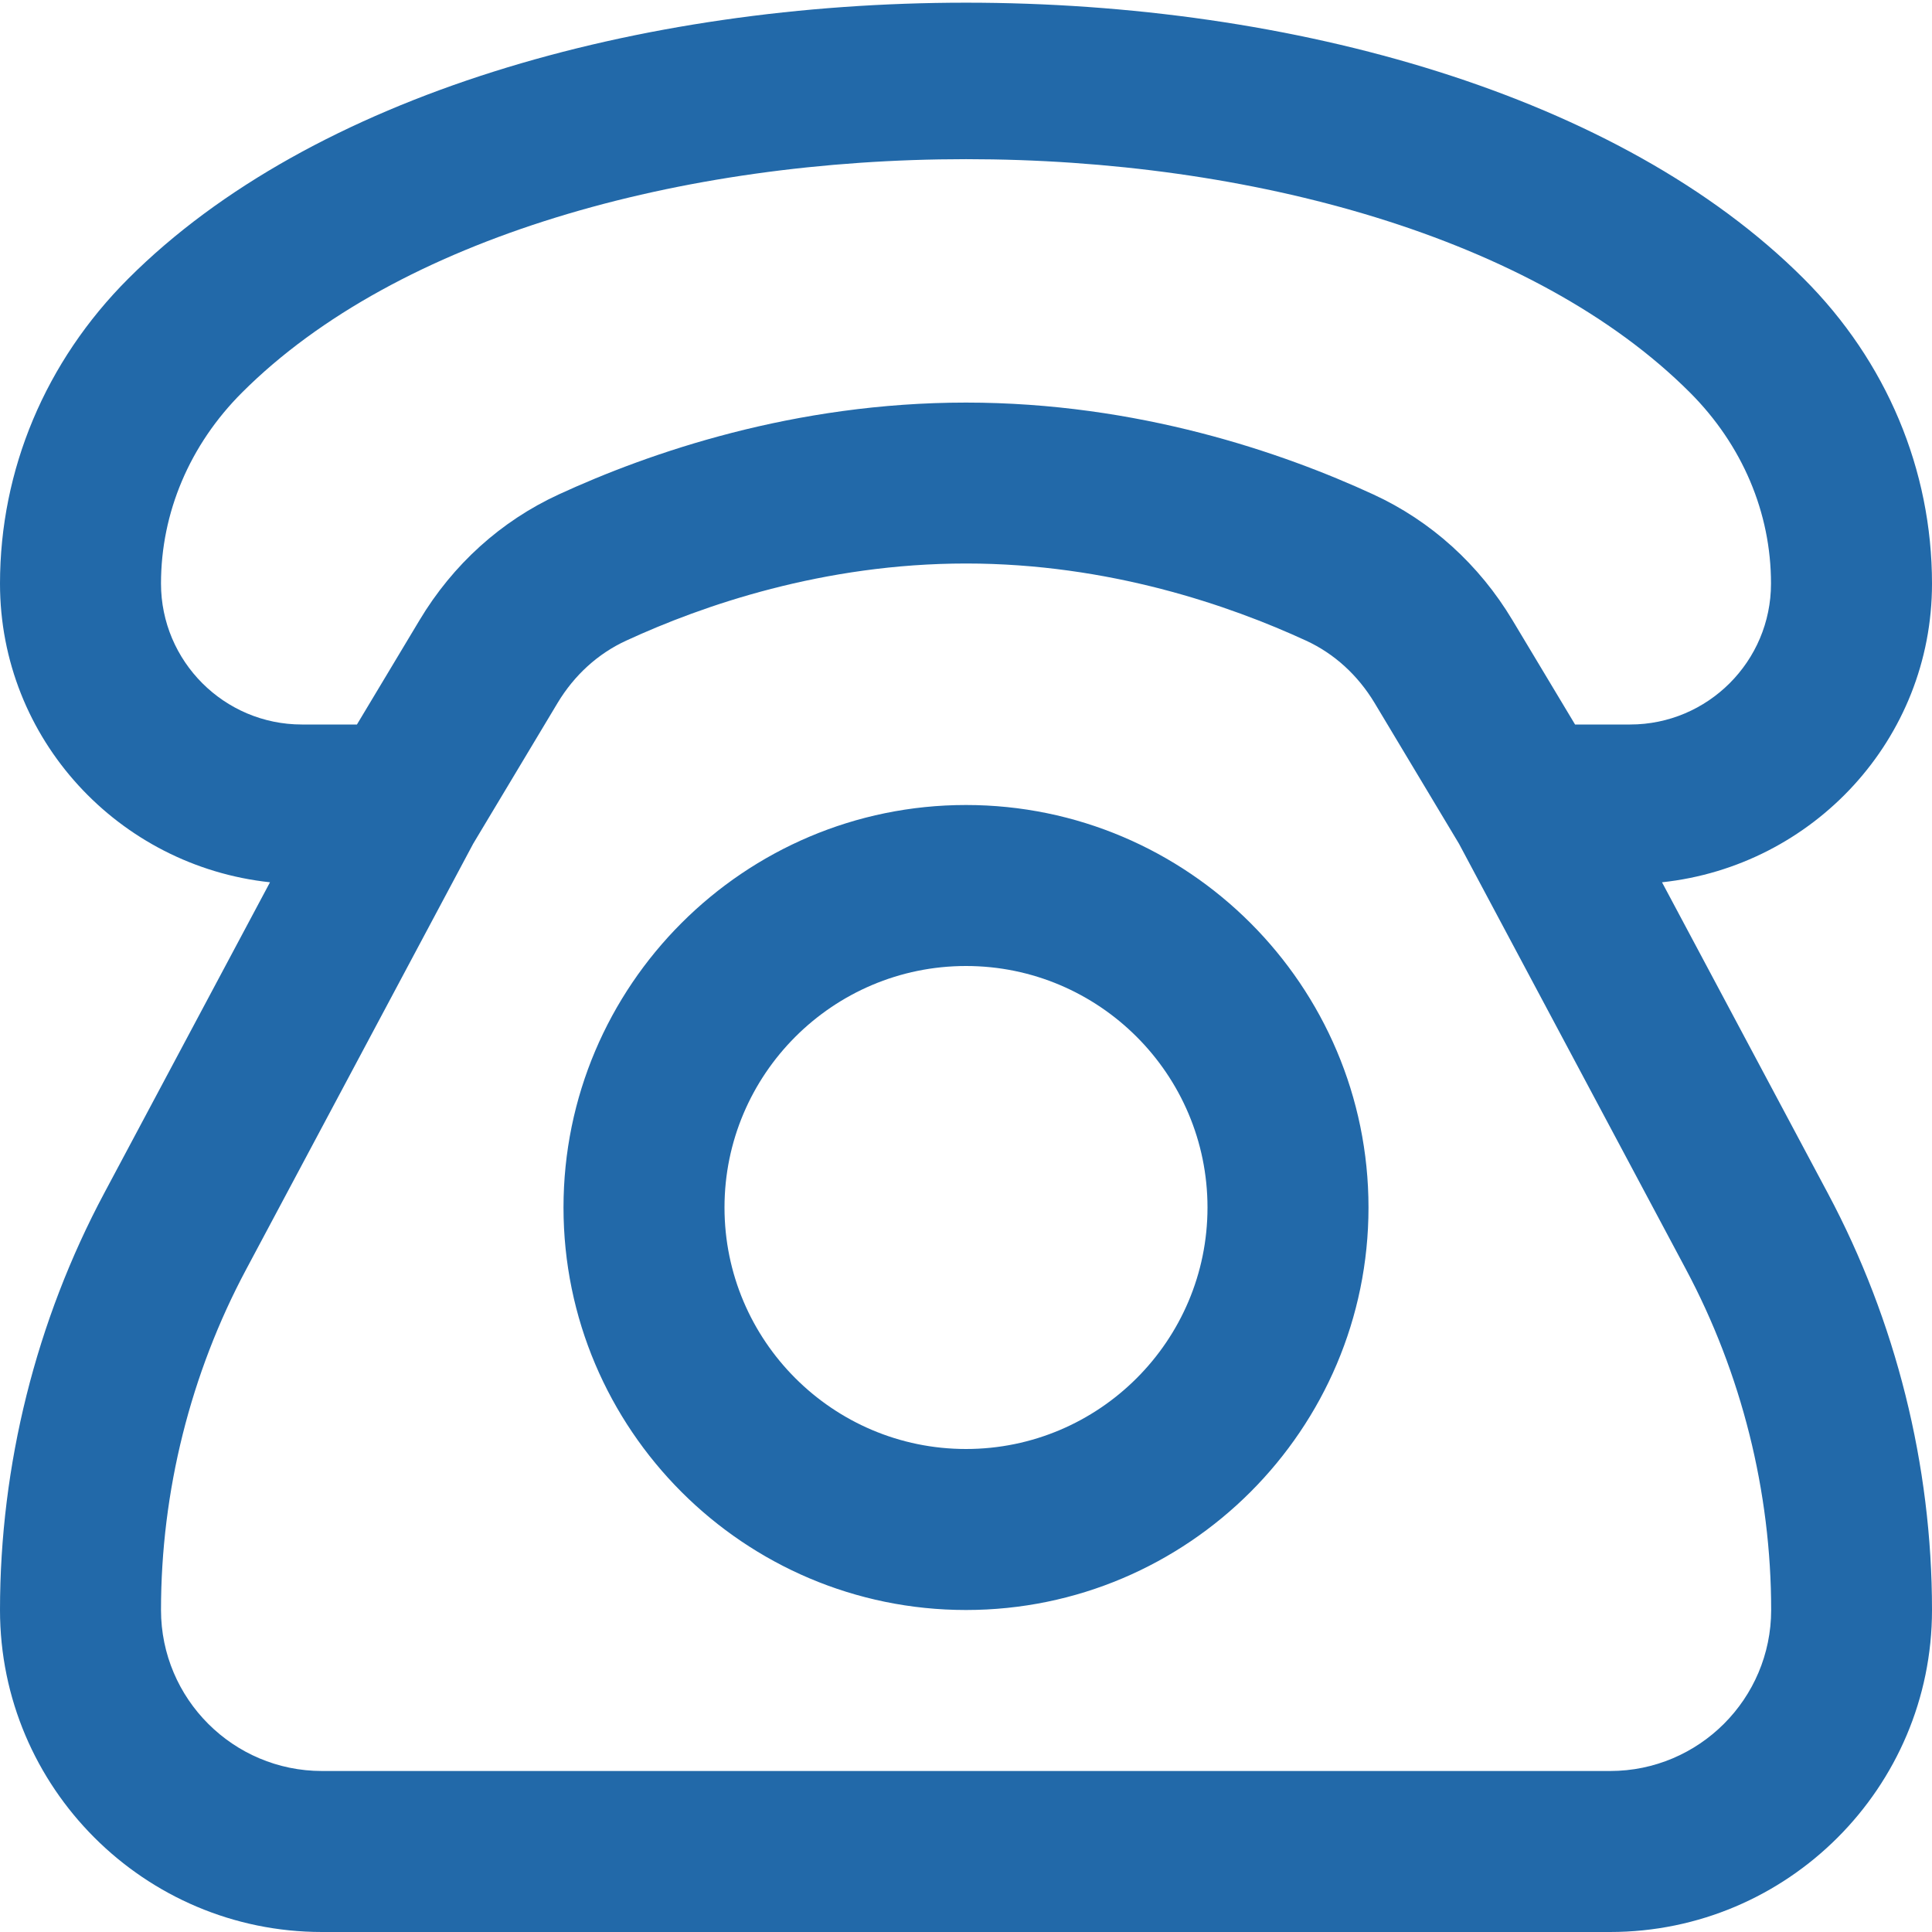
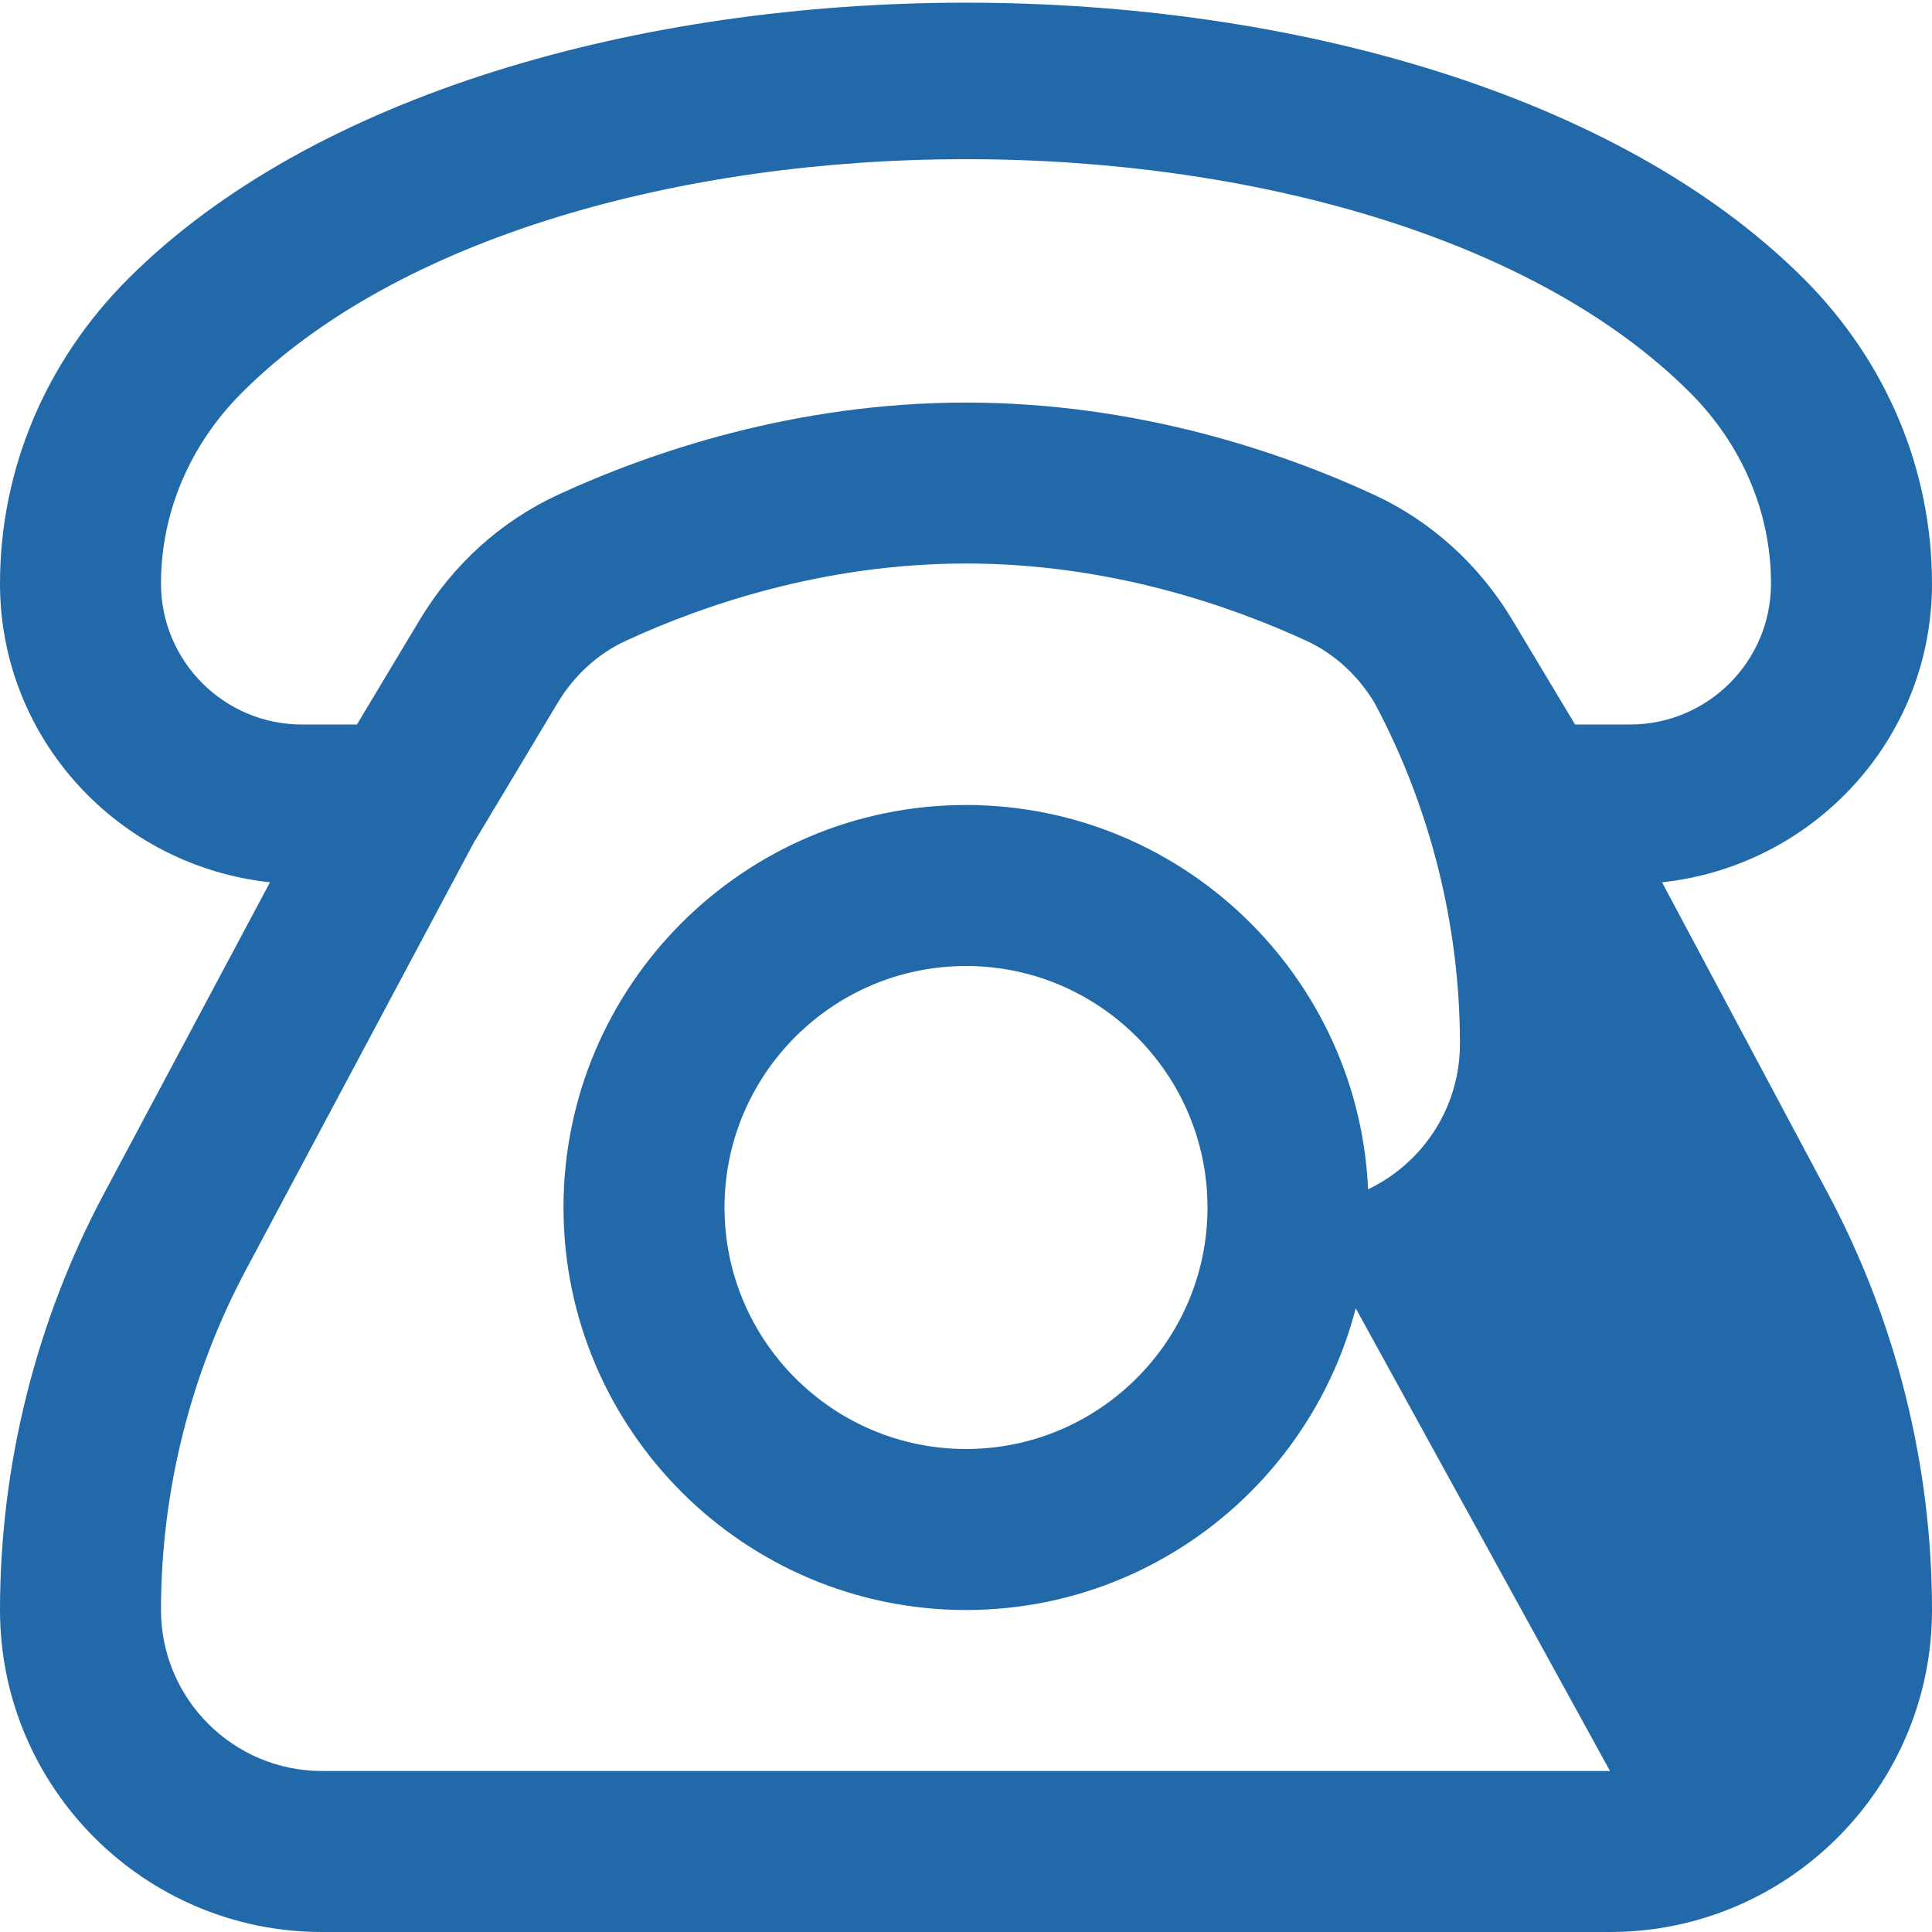
<svg xmlns="http://www.w3.org/2000/svg" viewBox="0 0 24 24" fill="#2269a9">
-   <path d="M12 10c-2.757 0-5 2.243-5 5s2.243 5 5 5 5-2.243 5-5-2.243-5-5-5Zm0 8c-1.654 0-3-1.346-3-3s1.346-3 3-3 3 1.346 3 3-1.346 3-3 3Zm8.646-7.04C22.526 10.759 24 9.182 24 7.251c0-1.415-.564-2.76-1.593-3.789-4.572-4.572-16.244-4.571-20.814 0C.564 4.491 0 5.836 0 7.25c0 1.932 1.475 3.509 3.354 3.71l-2.06 3.863C.447 16.411 0 18.201 0 20c0 2.206 1.794 4 4 4h16c2.206 0 4-1.794 4-4 0-1.799-.447-3.589-1.294-5.177l-2.06-3.863ZM2 7.249c0-.88.356-1.723 1.007-2.373 3.867-3.865 14.121-3.865 17.986 0 .65.65 1.008 1.493 1.007 2.374C22 8.215 21.215 9 20.25 9h-.684l-.777-1.295c-.415-.693-1.014-1.234-1.729-1.563-1.13-.521-2.925-1.141-5.06-1.141s-3.93.621-5.059 1.141c-.717.33-1.315.87-1.73 1.563L4.434 9H3.75C2.785 9 2 8.215 2 7.249ZM20 22H4c-1.103 0-2-.897-2-2 0-1.472.366-2.937 1.06-4.235l2.818-5.284 1.048-1.748c.208-.346.502-.614.853-.775C8.726 7.521 10.228 7 12.001 7s3.274.521 4.223.958c.35.161.644.429.852.775l1.048 1.748 2.818 5.284c.693 1.299 1.06 2.764 1.06 4.235 0 1.103-.897 2-2 2Z" />
+   <path d="M12 10c-2.757 0-5 2.243-5 5s2.243 5 5 5 5-2.243 5-5-2.243-5-5-5Zm0 8c-1.654 0-3-1.346-3-3s1.346-3 3-3 3 1.346 3 3-1.346 3-3 3Zm8.646-7.04C22.526 10.759 24 9.182 24 7.251c0-1.415-.564-2.76-1.593-3.789-4.572-4.572-16.244-4.571-20.814 0C.564 4.491 0 5.836 0 7.25c0 1.932 1.475 3.509 3.354 3.71l-2.06 3.863C.447 16.411 0 18.201 0 20c0 2.206 1.794 4 4 4h16c2.206 0 4-1.794 4-4 0-1.799-.447-3.589-1.294-5.177l-2.06-3.863ZM2 7.249c0-.88.356-1.723 1.007-2.373 3.867-3.865 14.121-3.865 17.986 0 .65.65 1.008 1.493 1.007 2.374C22 8.215 21.215 9 20.25 9h-.684l-.777-1.295c-.415-.693-1.014-1.234-1.729-1.563-1.13-.521-2.925-1.141-5.06-1.141s-3.93.621-5.059 1.141c-.717.33-1.315.87-1.73 1.563L4.434 9H3.75C2.785 9 2 8.215 2 7.249ZM20 22H4c-1.103 0-2-.897-2-2 0-1.472.366-2.937 1.06-4.235l2.818-5.284 1.048-1.748c.208-.346.502-.614.853-.775C8.726 7.521 10.228 7 12.001 7s3.274.521 4.223.958c.35.161.644.429.852.775c.693 1.299 1.06 2.764 1.06 4.235 0 1.103-.897 2-2 2Z" />
</svg>